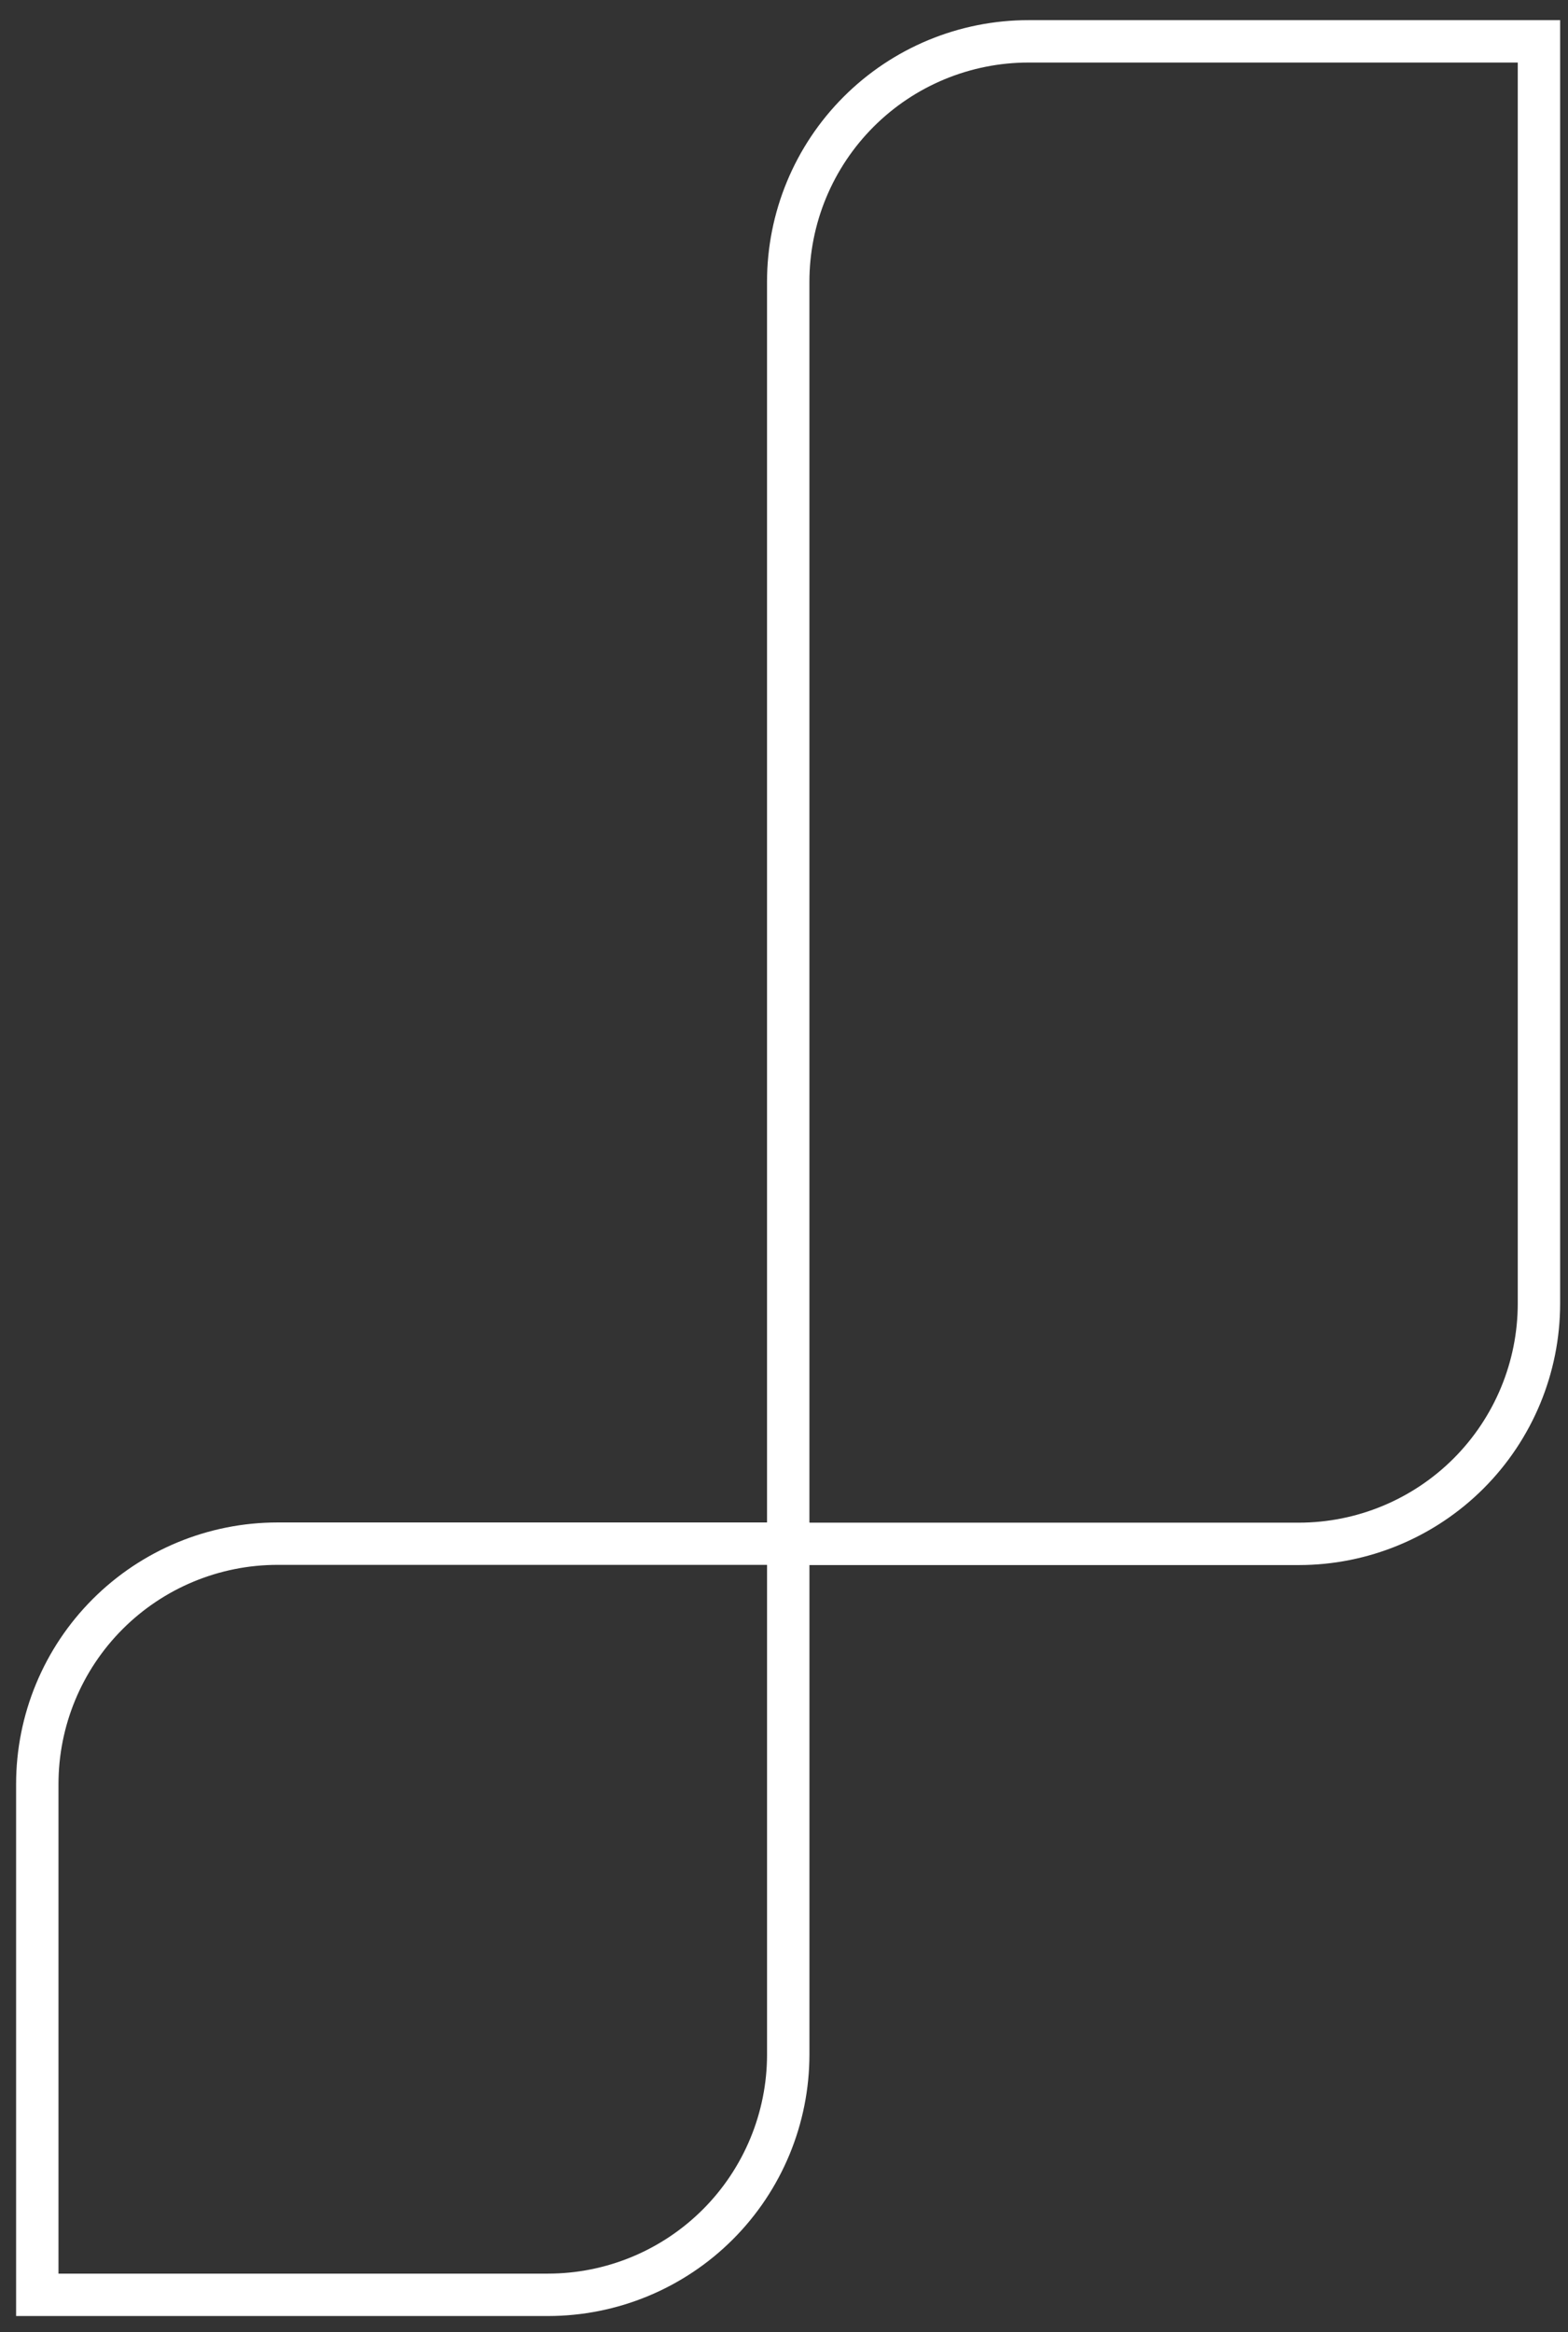
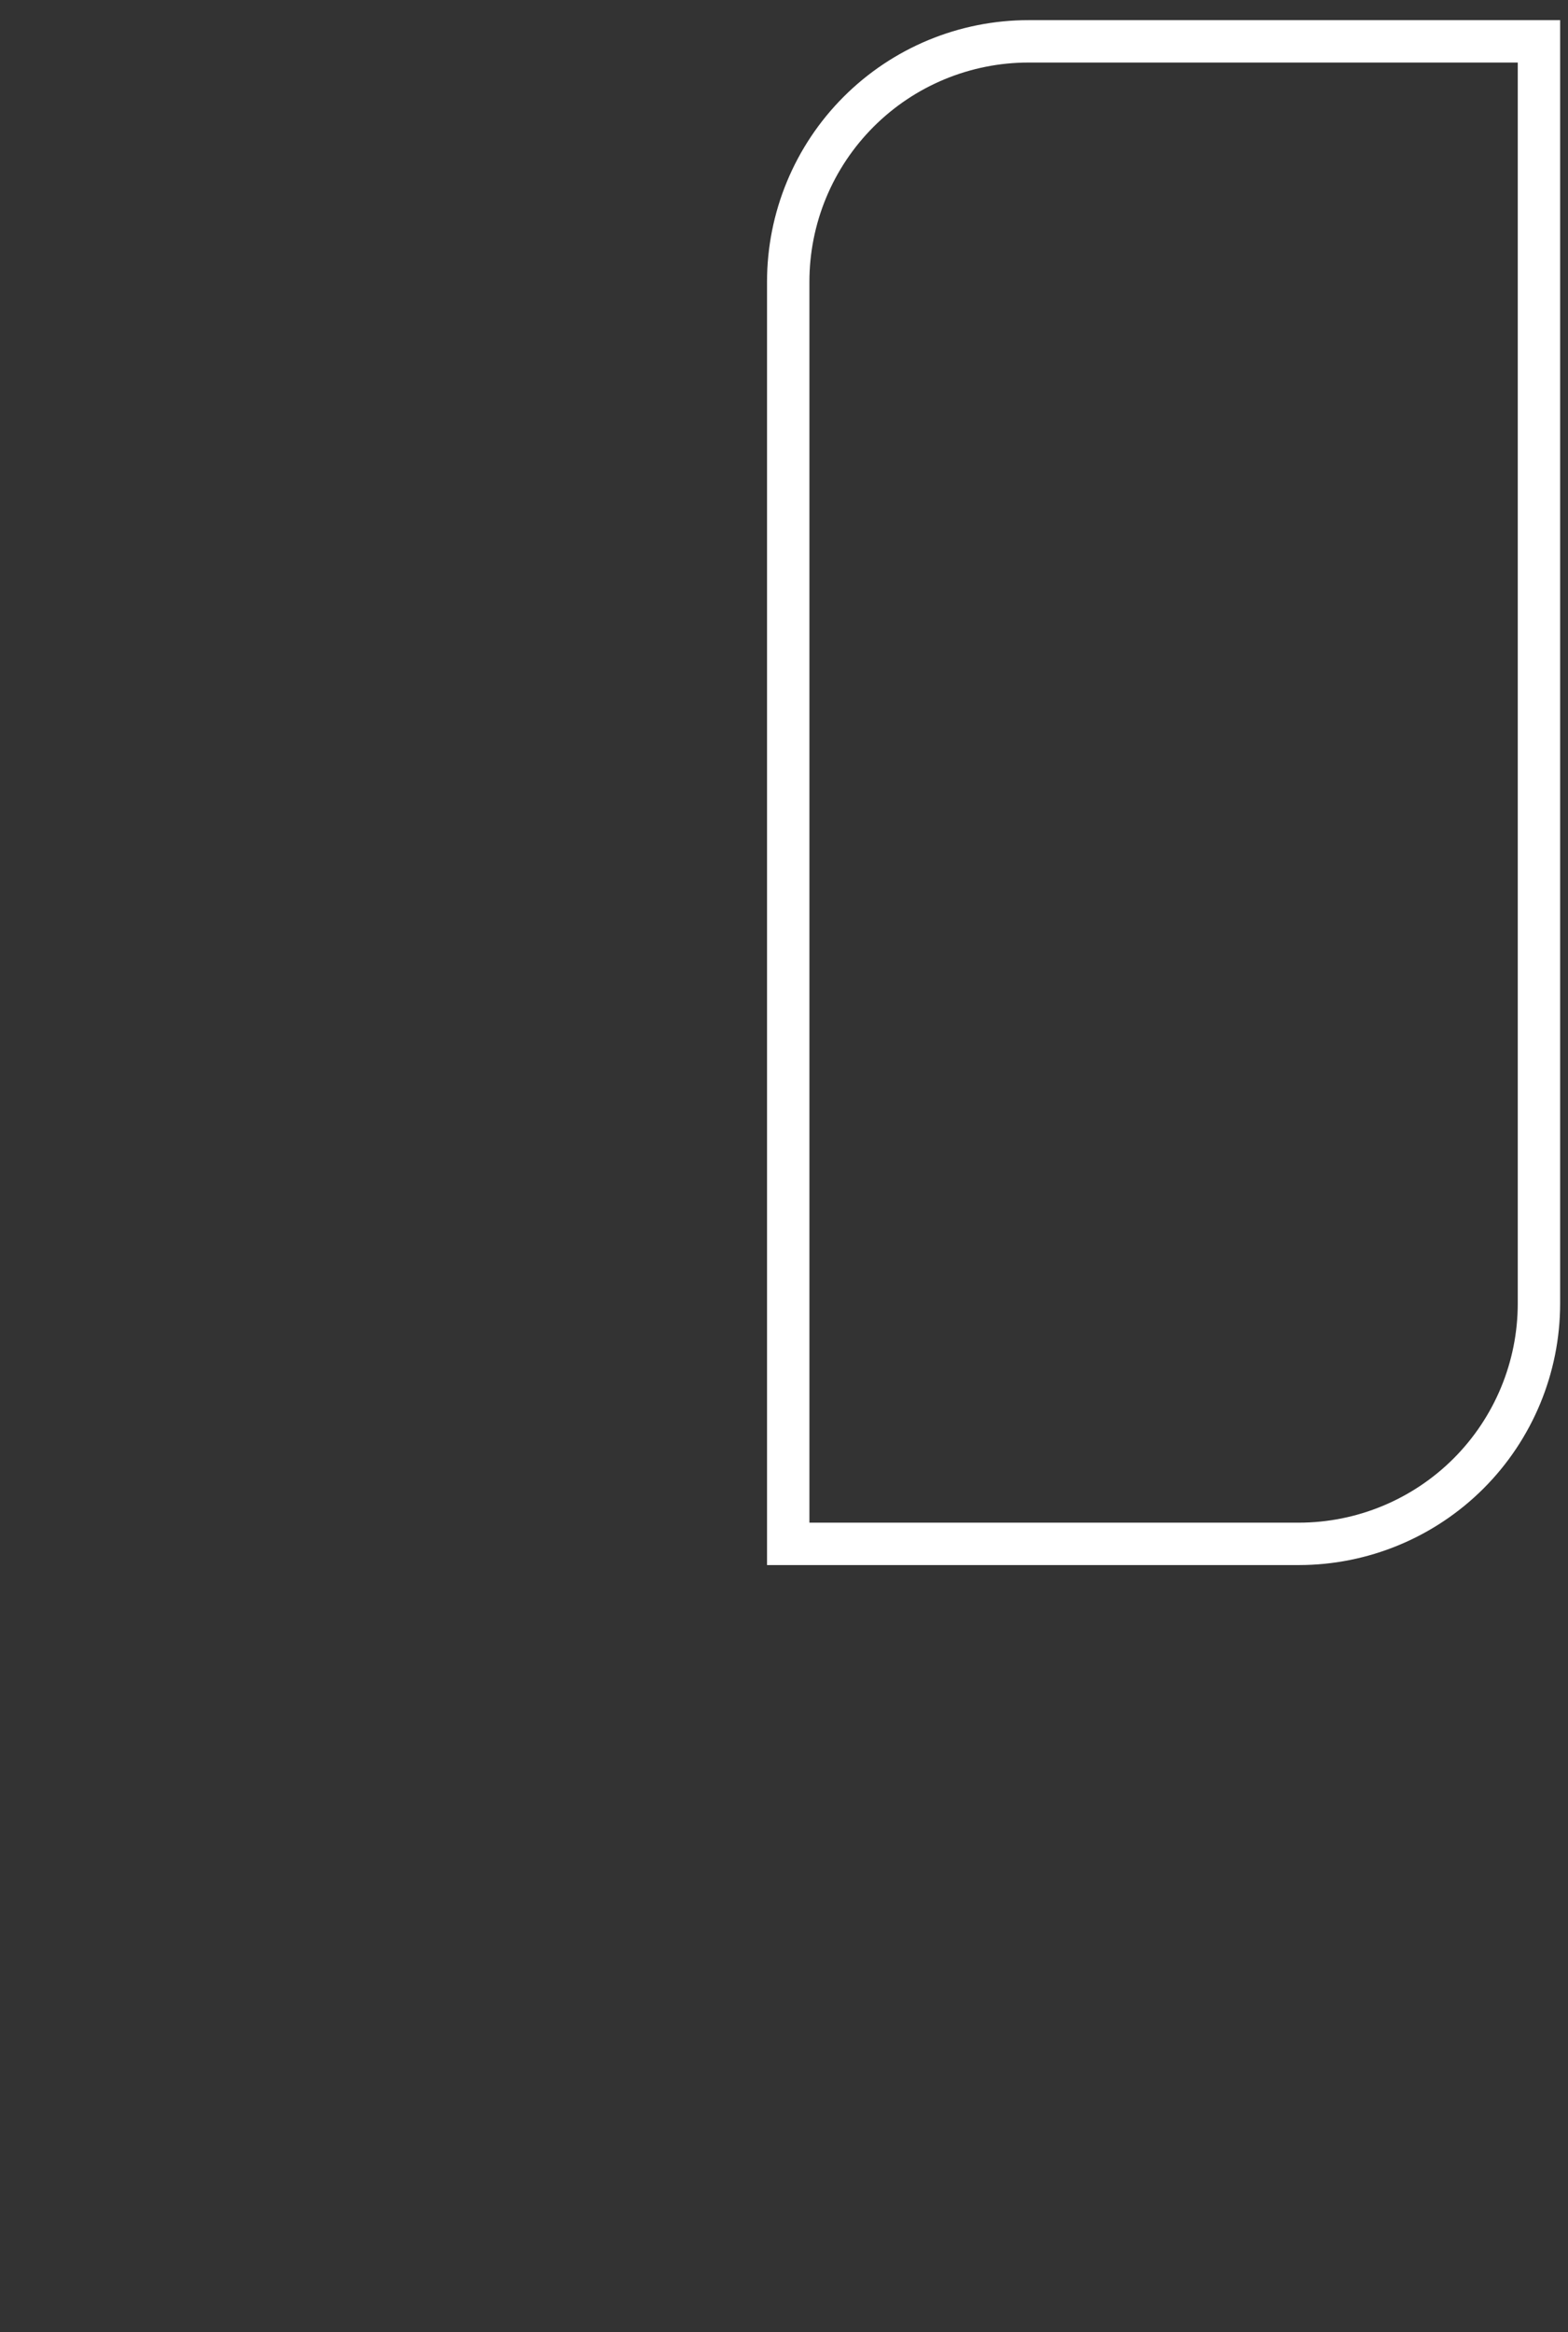
<svg xmlns="http://www.w3.org/2000/svg" width="74" height="110" viewBox="0 0 74 110" fill="none">
  <rect x="0" y="0" width="74" height="110" fill="#333333" stroke="none" />
  <path d="M48.539 1.95H72.629V61.48C72.629 64.488 71.434 67.372 69.308 69.499C67.181 71.625 64.297 72.82 61.289 72.82H37.199V13.29C37.199 11.801 37.492 10.326 38.062 8.951C38.632 7.575 39.468 6.325 40.521 5.272C41.574 4.219 42.824 3.383 44.2 2.813C45.575 2.244 47.05 1.95 48.539 1.95Z" stroke="white" stroke-width="2" stroke-miterlimit="10" />
-   <path d="M13.1 72.81H37.2V96.9C37.2 99.908 36.005 102.792 33.878 104.919C31.752 107.045 28.867 108.24 25.86 108.24H1.76V84.15C1.76 81.142 2.955 78.258 5.081 76.132C7.208 74.005 10.092 72.81 13.1 72.81Z" stroke="white" stroke-width="2" stroke-miterlimit="10" />
</svg>